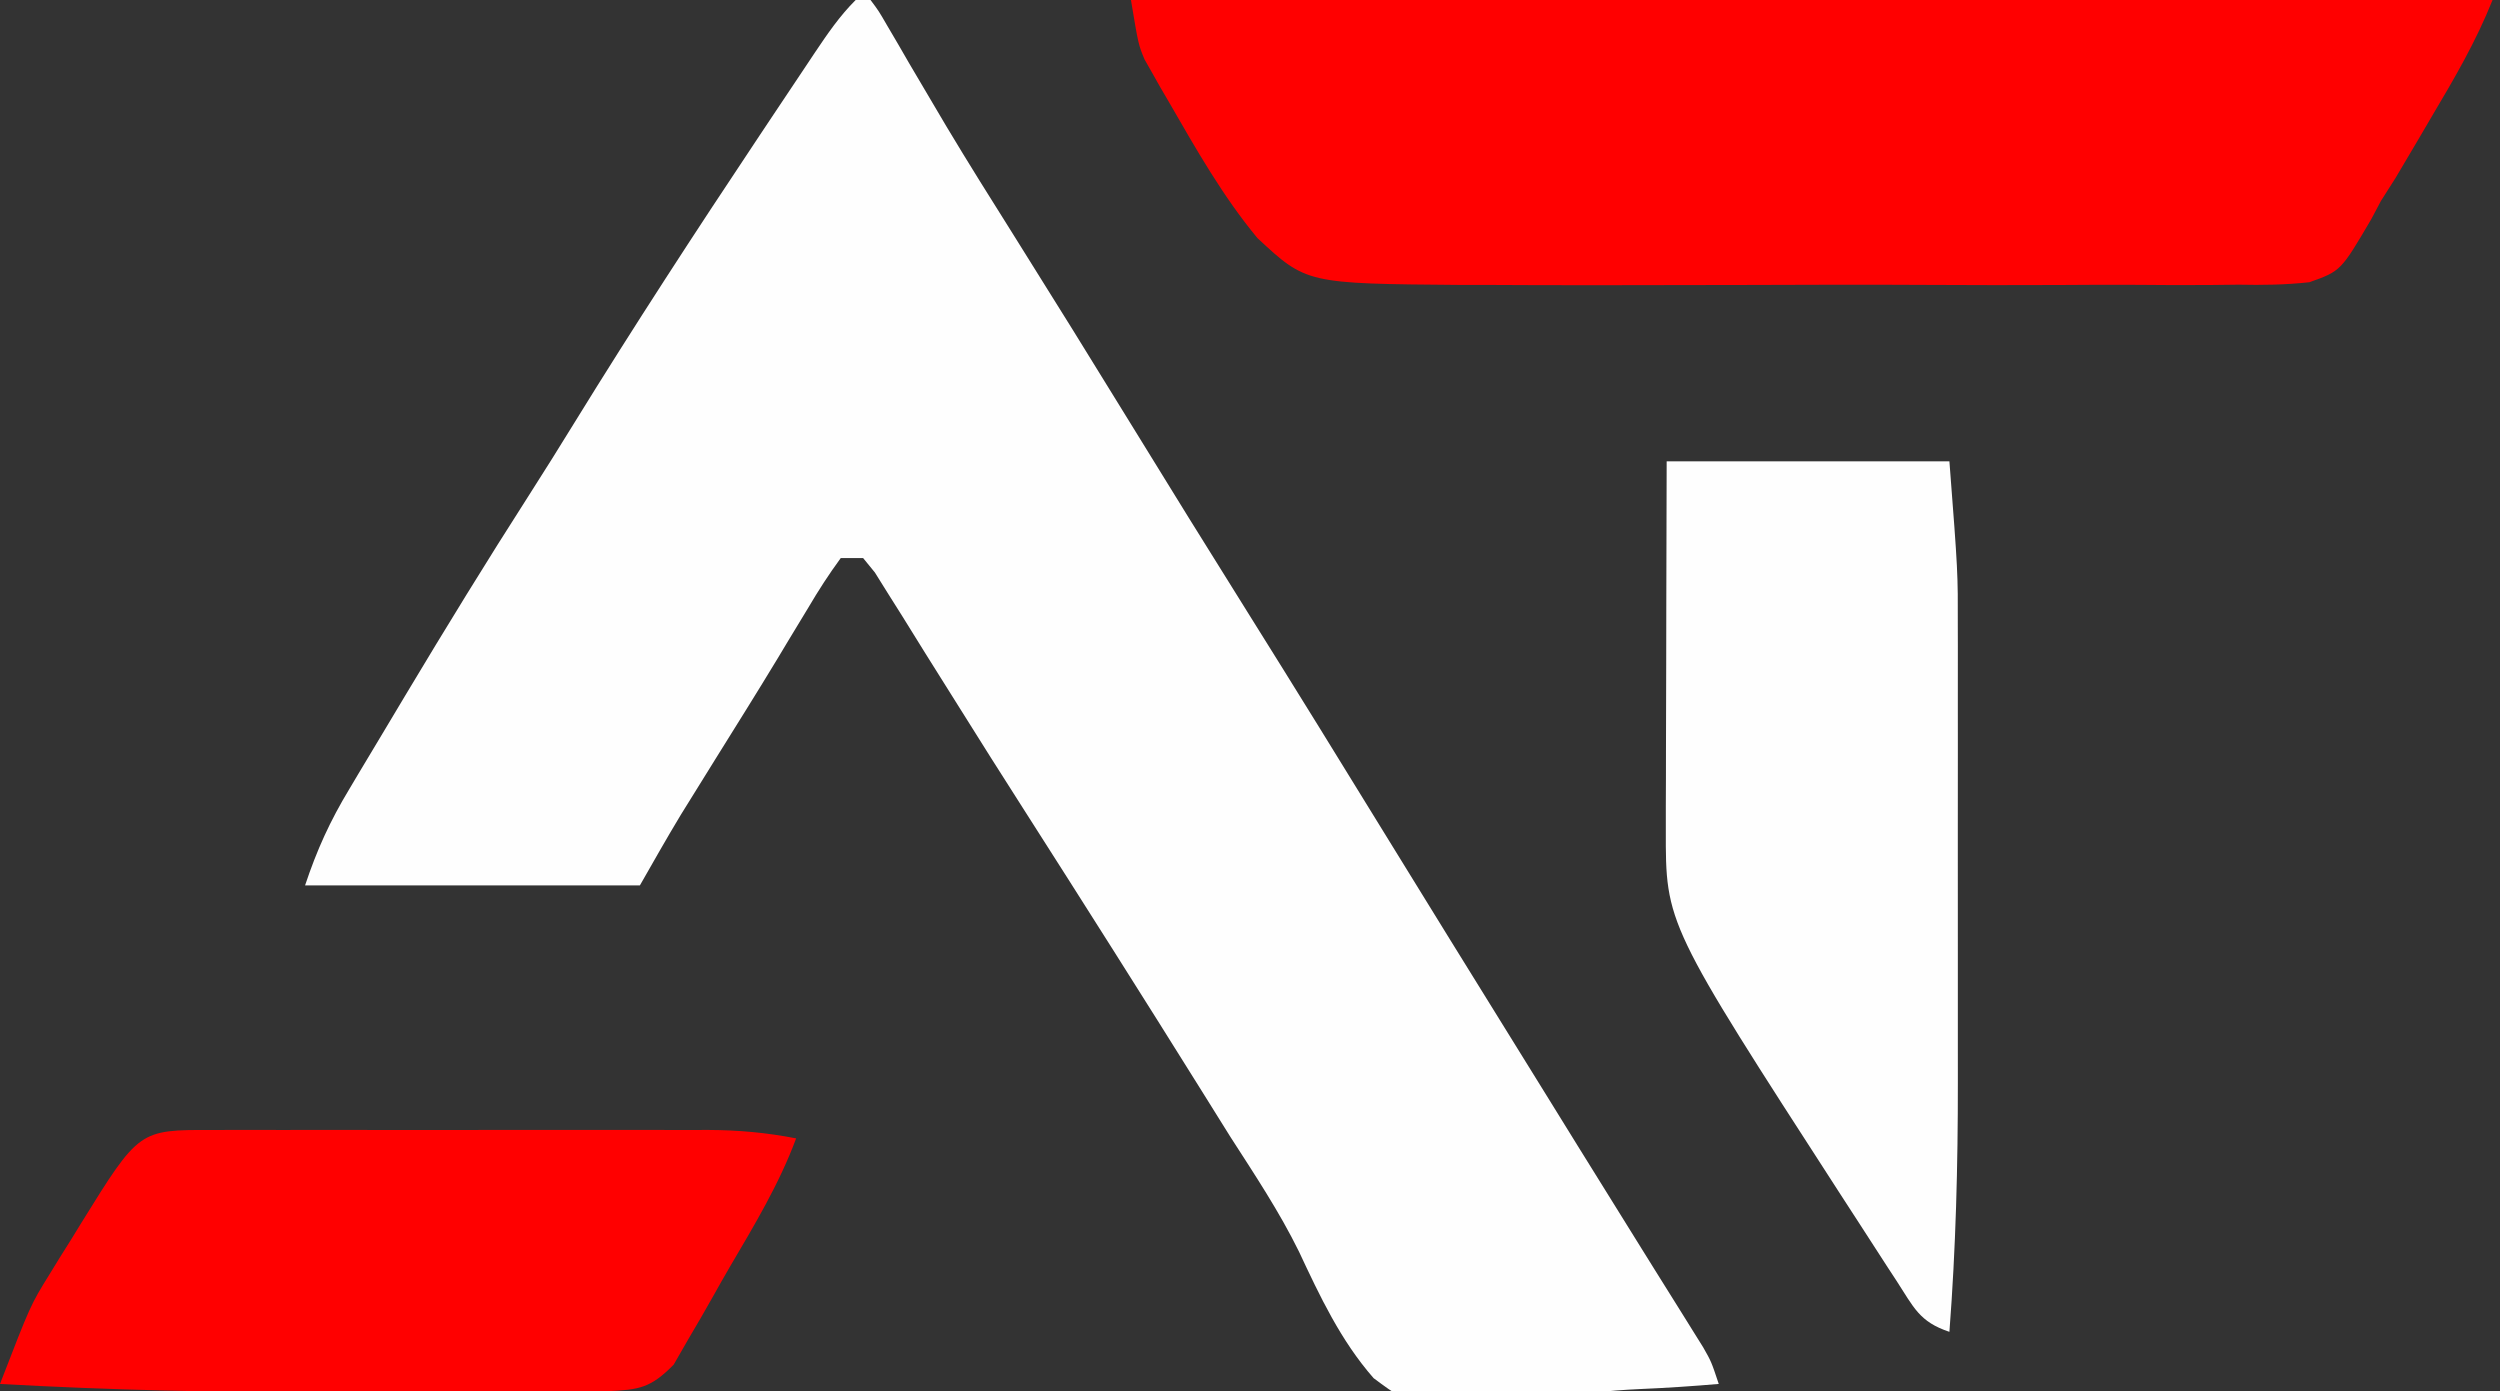
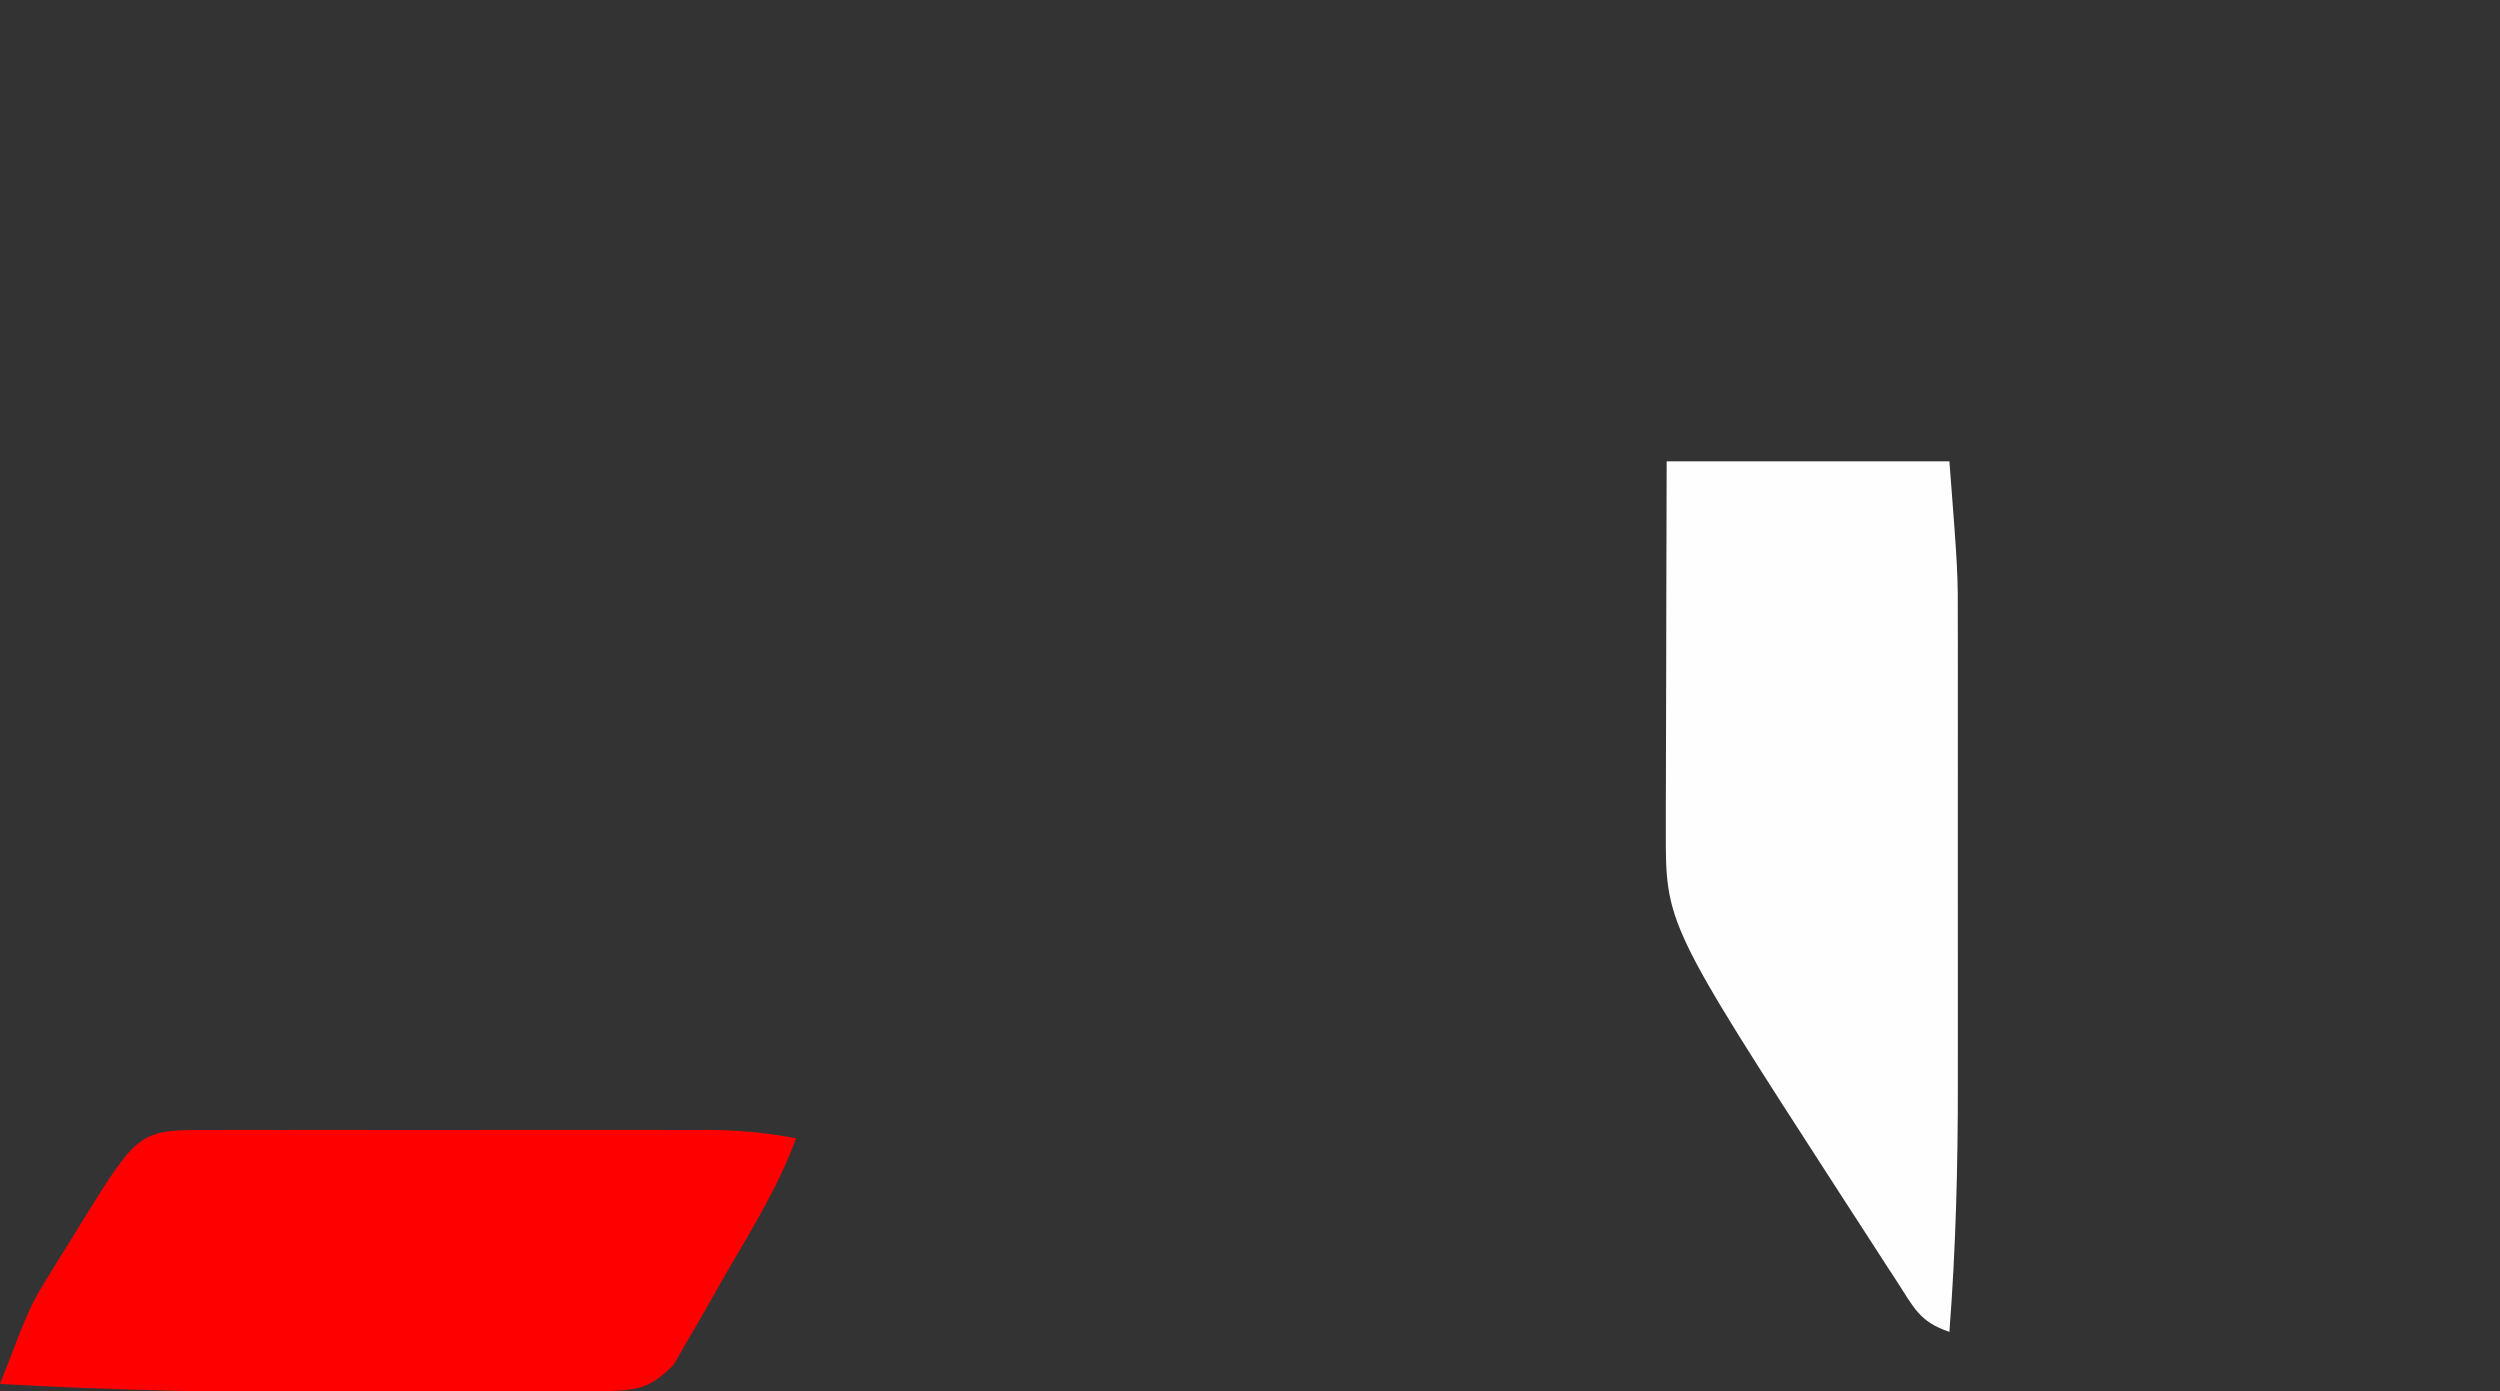
<svg xmlns="http://www.w3.org/2000/svg" version="1.1" width="336" height="187">
  <rect width="100%" height="100%" fill="#333333" stroke="none" />
-   <path d="M0 0 C0.66 0 1.32 0 2 0 C3.091 1.455 3.091 1.455 4.293 3.531 C4.75 4.309 5.208 5.087 5.679 5.889 C6.177 6.751 6.675 7.612 7.188 8.5 C8.278 10.353 9.37 12.204 10.465 14.055 C11.042 15.031 11.62 16.008 12.214 17.015 C15.154 21.93 18.201 26.777 21.25 31.625 C26.543 40.057 31.792 48.515 37 57 C42.131 65.356 47.293 73.691 52.5 82 C59.108 92.546 65.637 103.139 72.152 113.742 C77.222 121.993 82.322 130.225 87.423 138.456 C89.029 141.047 90.634 143.639 92.238 146.23 C93.047 147.536 93.047 147.536 93.871 148.868 C94.948 150.608 96.024 152.347 97.099 154.087 C99.947 158.691 102.804 163.291 105.672 167.883 C106.271 168.844 106.869 169.805 107.486 170.795 C108.639 172.644 109.794 174.492 110.951 176.338 C111.467 177.167 111.984 177.997 112.516 178.852 C112.972 179.582 113.429 180.312 113.899 181.065 C115 183 115 183 116 186 C112.456 186.308 108.92 186.54 105.367 186.691 C101.274 186.875 97.261 187.335 93.195 187.84 C75.453 189.569 75.453 189.569 69.612 185.223 C65.193 180.178 62.408 174.248 59.581 168.212 C56.928 162.821 53.625 157.858 50.375 152.812 C49.11 150.792 47.848 148.77 46.59 146.746 C38.637 134.006 30.602 121.317 22.516 108.661 C19.578 104.062 16.654 99.455 13.768 94.822 C12.312 92.488 10.847 90.159 9.381 87.83 C8.327 86.149 7.284 84.46 6.241 82.771 C5.601 81.756 4.961 80.741 4.301 79.695 C3.735 78.788 3.17 77.881 2.587 76.946 C2.063 76.304 1.54 75.662 1 75 C0.01 75 -0.98 75 -2 75 C-3.611 77.199 -4.996 79.346 -6.375 81.688 C-7.26 83.149 -8.146 84.61 -9.031 86.07 C-9.506 86.861 -9.98 87.651 -10.469 88.466 C-13.225 93.027 -16.058 97.539 -18.875 102.062 C-19.957 103.802 -21.038 105.543 -22.117 107.285 C-22.577 108.026 -23.037 108.768 -23.511 109.531 C-25.395 112.655 -27.19 115.833 -29 119 C-43.85 119 -58.7 119 -74 119 C-72.396 114.188 -70.644 110.349 -68.07 106.082 C-67.491 105.107 -67.491 105.107 -66.9 104.112 C-65.648 102.008 -64.387 99.91 -63.125 97.812 C-62.253 96.354 -61.381 94.895 -60.509 93.436 C-55.097 84.398 -49.591 75.427 -43.906 66.559 C-41.831 63.321 -39.796 60.061 -37.781 56.785 C-29.837 43.892 -21.585 31.227 -13.188 18.625 C-12.648 17.813 -12.108 17.002 -11.551 16.165 C-10.01 13.85 -8.465 11.538 -6.918 9.227 C-6.217 8.175 -6.217 8.175 -5.503 7.102 C-3.791 4.554 -2.176 2.176 0 0 Z " fill="#FEFEFE" transform="translate(115,0)" />
-   <path d="M0 0 C60.39 0 120.78 0 183 0 C180.757 5.608 177.89 10.508 174.812 15.688 C174.26 16.63 173.708 17.573 173.139 18.545 C172.584 19.483 172.029 20.421 171.457 21.387 C170.714 22.643 170.714 22.643 169.956 23.925 C169.311 24.939 168.665 25.954 168 27 C167.359 28.21 167.359 28.21 166.706 29.444 C162.606 36.428 162.606 36.428 158.383 37.932 C155.163 38.286 152.069 38.326 148.829 38.259 C147.013 38.28 147.013 38.28 145.161 38.303 C141.852 38.332 138.55 38.317 135.242 38.282 C131.767 38.255 128.292 38.283 124.817 38.304 C118.977 38.333 113.138 38.325 107.298 38.292 C99.098 38.245 90.899 38.266 82.699 38.3 C76.985 38.322 71.271 38.326 65.557 38.327 C64.181 38.328 62.805 38.329 61.429 38.33 C56.892 38.334 52.355 38.319 47.818 38.294 C46.132 38.295 46.132 38.295 44.411 38.296 C23.584 38.125 23.584 38.125 17 32 C12.351 26.394 8.753 20.043 5.125 13.75 C4.731 13.077 4.338 12.404 3.932 11.71 C3.565 11.058 3.198 10.406 2.82 9.734 C2.493 9.159 2.166 8.584 1.829 7.991 C1 6 1 6 0 0 Z " fill="#FF0000" transform="translate(152,0)" />
  <path d="M0 0 C12.54 0 25.08 0 38 0 C39.149 14.94 39.149 14.94 39.129 22.3 C39.131 23.135 39.133 23.969 39.135 24.829 C39.139 27.538 39.136 30.248 39.133 32.957 C39.133 34.873 39.134 36.789 39.136 38.705 C39.137 42.703 39.135 46.701 39.13 50.699 C39.125 55.779 39.128 60.859 39.134 65.938 C39.138 69.891 39.136 73.843 39.134 77.796 C39.133 79.667 39.134 81.538 39.136 83.408 C39.147 94.65 38.862 105.788 38 117 C33.95 115.65 33.218 113.716 30.902 110.156 C30.512 109.56 30.121 108.963 29.718 108.348 C28.449 106.405 27.193 104.453 25.938 102.5 C25.072 101.165 24.207 99.83 23.341 98.495 C-0.143 62.16 -0.143 62.16 -0.114 49.497 C-0.113 48.396 -0.113 47.295 -0.113 46.161 C-0.108 44.979 -0.103 43.796 -0.098 42.578 C-0.096 41.363 -0.095 40.148 -0.093 38.896 C-0.088 35.014 -0.075 31.132 -0.062 27.25 C-0.057 24.618 -0.053 21.987 -0.049 19.355 C-0.039 12.904 -0.019 6.452 0 0 Z " fill="#FEFEFE" transform="translate(224,62)" />
  <path d="M0 0 C1.156 -0.003 1.156 -0.003 2.336 -0.005 C4.894 -0.01 7.451 -0.007 10.009 -0.003 C11.785 -0.004 13.562 -0.005 15.338 -0.006 C19.067 -0.008 22.796 -0.006 26.525 -0.001 C31.298 0.005 36.071 0.001 40.843 -0.005 C44.515 -0.008 48.187 -0.007 51.858 -0.004 C53.617 -0.004 55.376 -0.005 57.135 -0.007 C59.601 -0.009 62.066 -0.006 64.531 0 C65.616 -0.003 65.616 -0.003 66.723 -0.006 C70.76 0.011 74.563 0.35 78.524 1.129 C76.25 7.259 72.905 12.796 69.605 18.415 C68.843 19.724 68.093 21.042 67.357 22.366 C66.284 24.29 65.173 26.187 64.052 28.083 C63.073 29.786 63.073 29.786 62.075 31.525 C58.973 34.693 57.436 34.91 53.145 35.11 C52.28 35.117 51.415 35.123 50.524 35.129 C49.584 35.153 48.644 35.177 47.676 35.202 C44.433 35.262 41.194 35.268 37.95 35.262 C36.75 35.263 35.55 35.264 34.313 35.265 C31.776 35.266 29.238 35.264 26.701 35.26 C22.894 35.254 19.087 35.26 15.28 35.266 C0.667 35.27 -13.885 34.956 -28.476 34.129 C-24.37 23.514 -24.37 23.514 -21.819 19.391 C-21.121 18.255 -21.121 18.255 -20.409 17.096 C-19.936 16.344 -19.463 15.592 -18.976 14.817 C-18.266 13.66 -18.266 13.66 -17.542 12.479 C-9.791 -0.027 -9.791 -0.027 0 0 Z " fill="#FF0000" transform="translate(28.476,151.871)" />
</svg>